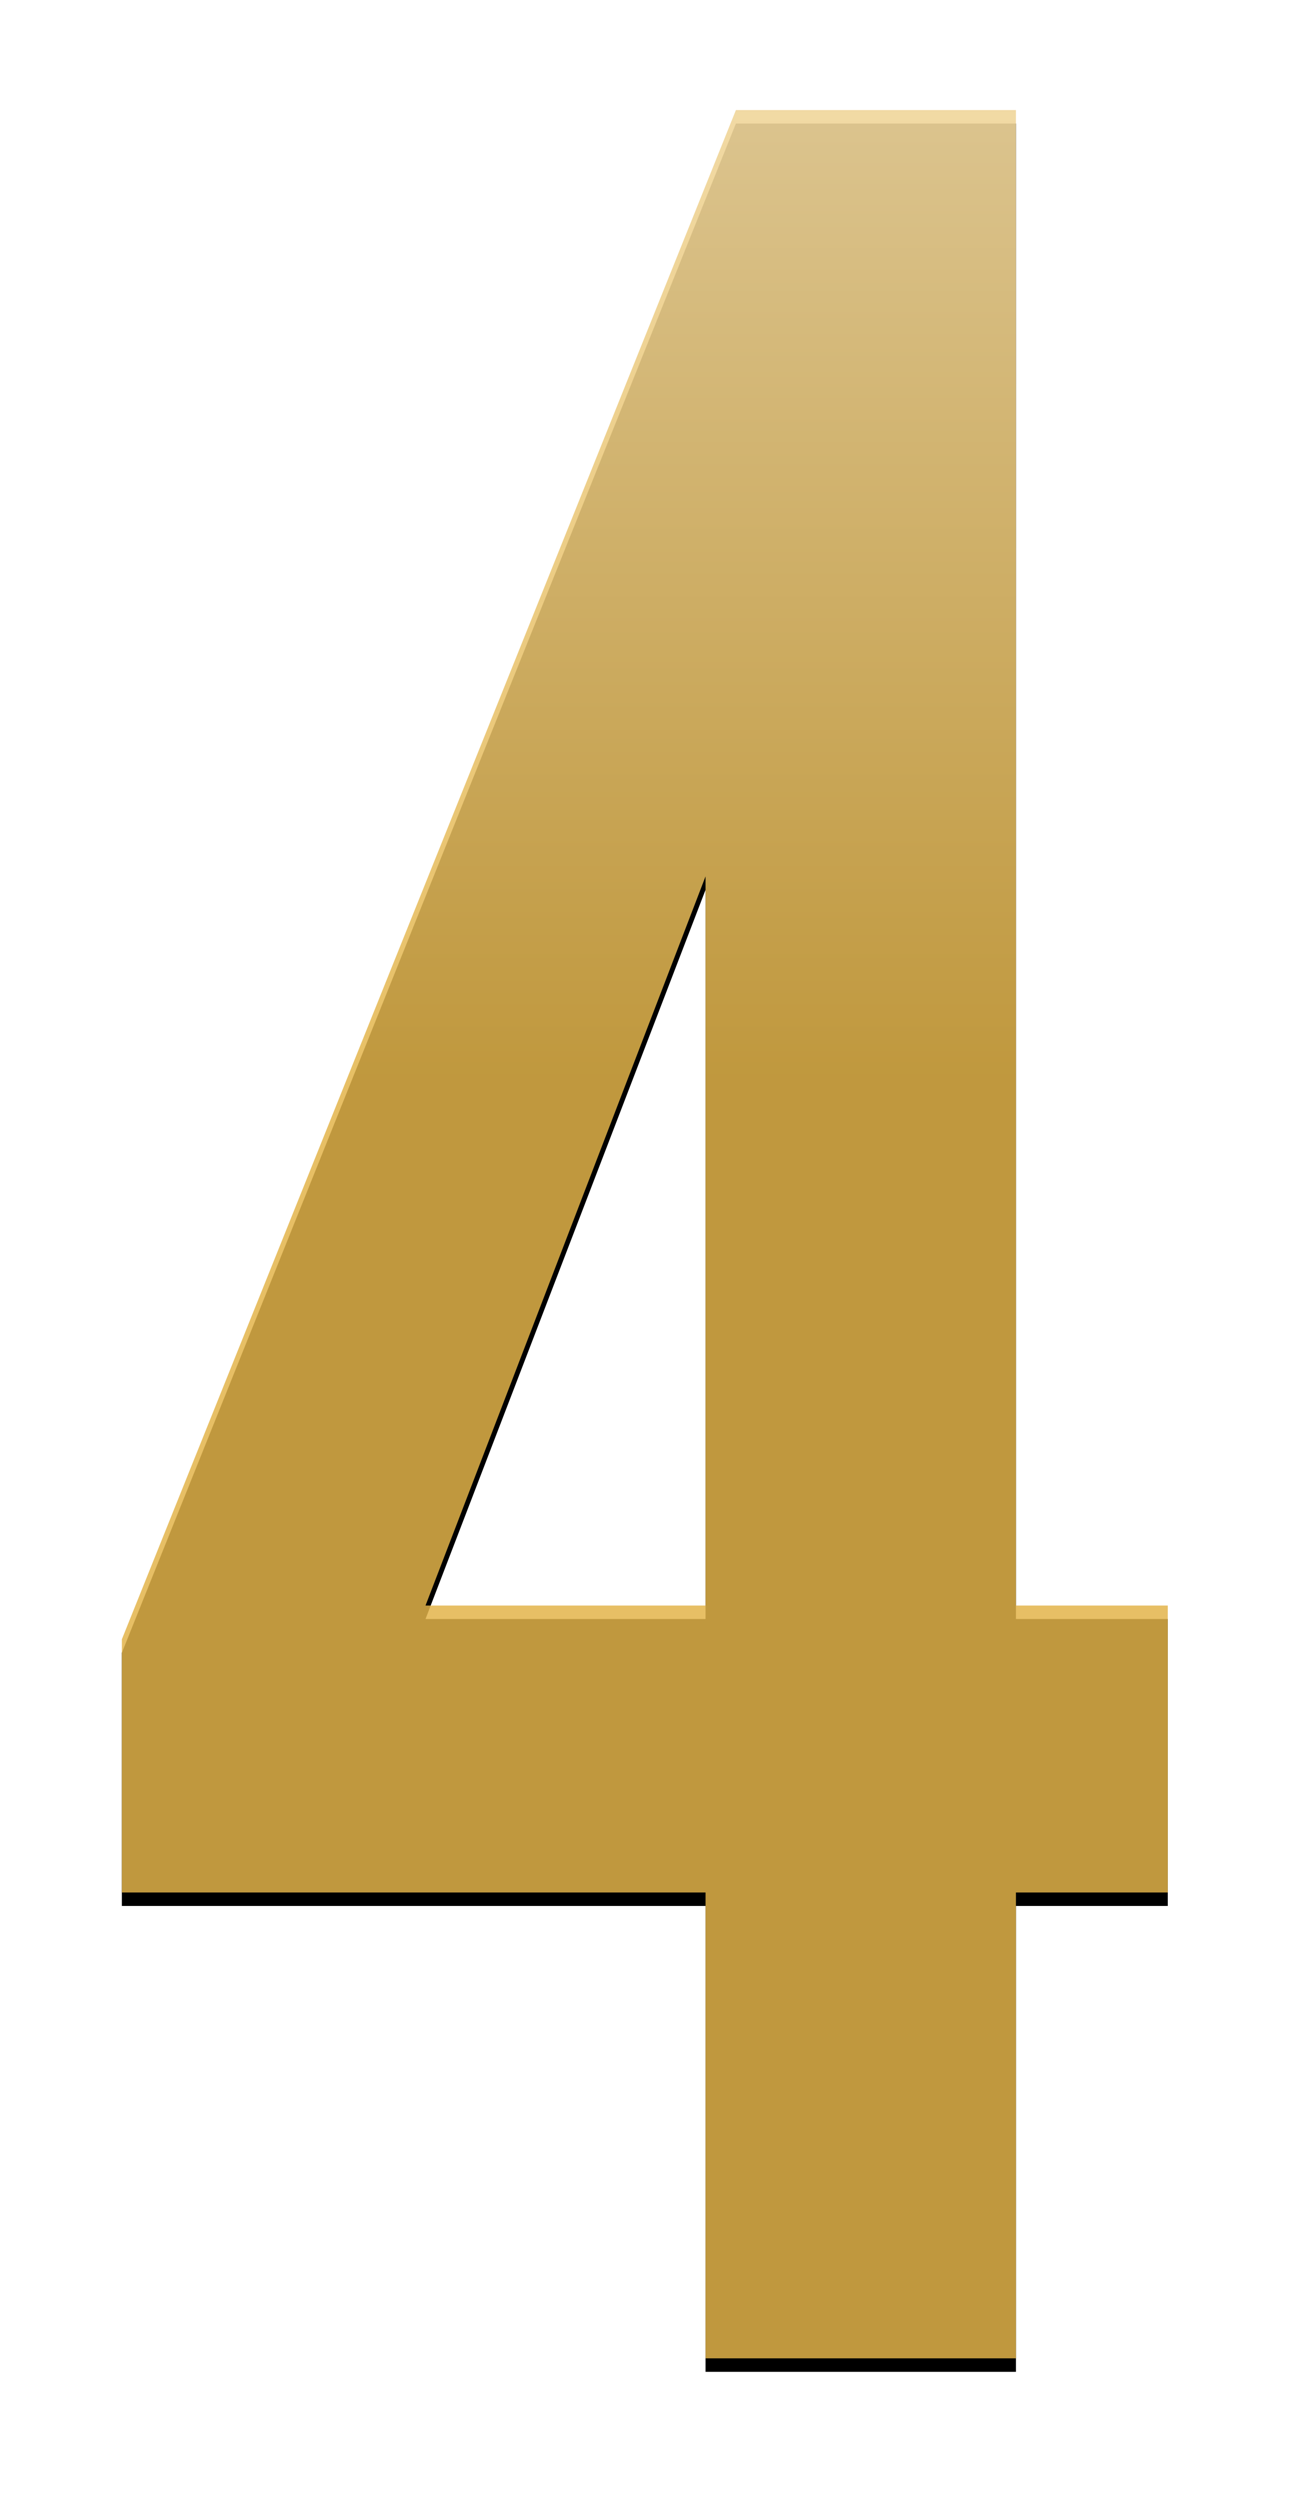
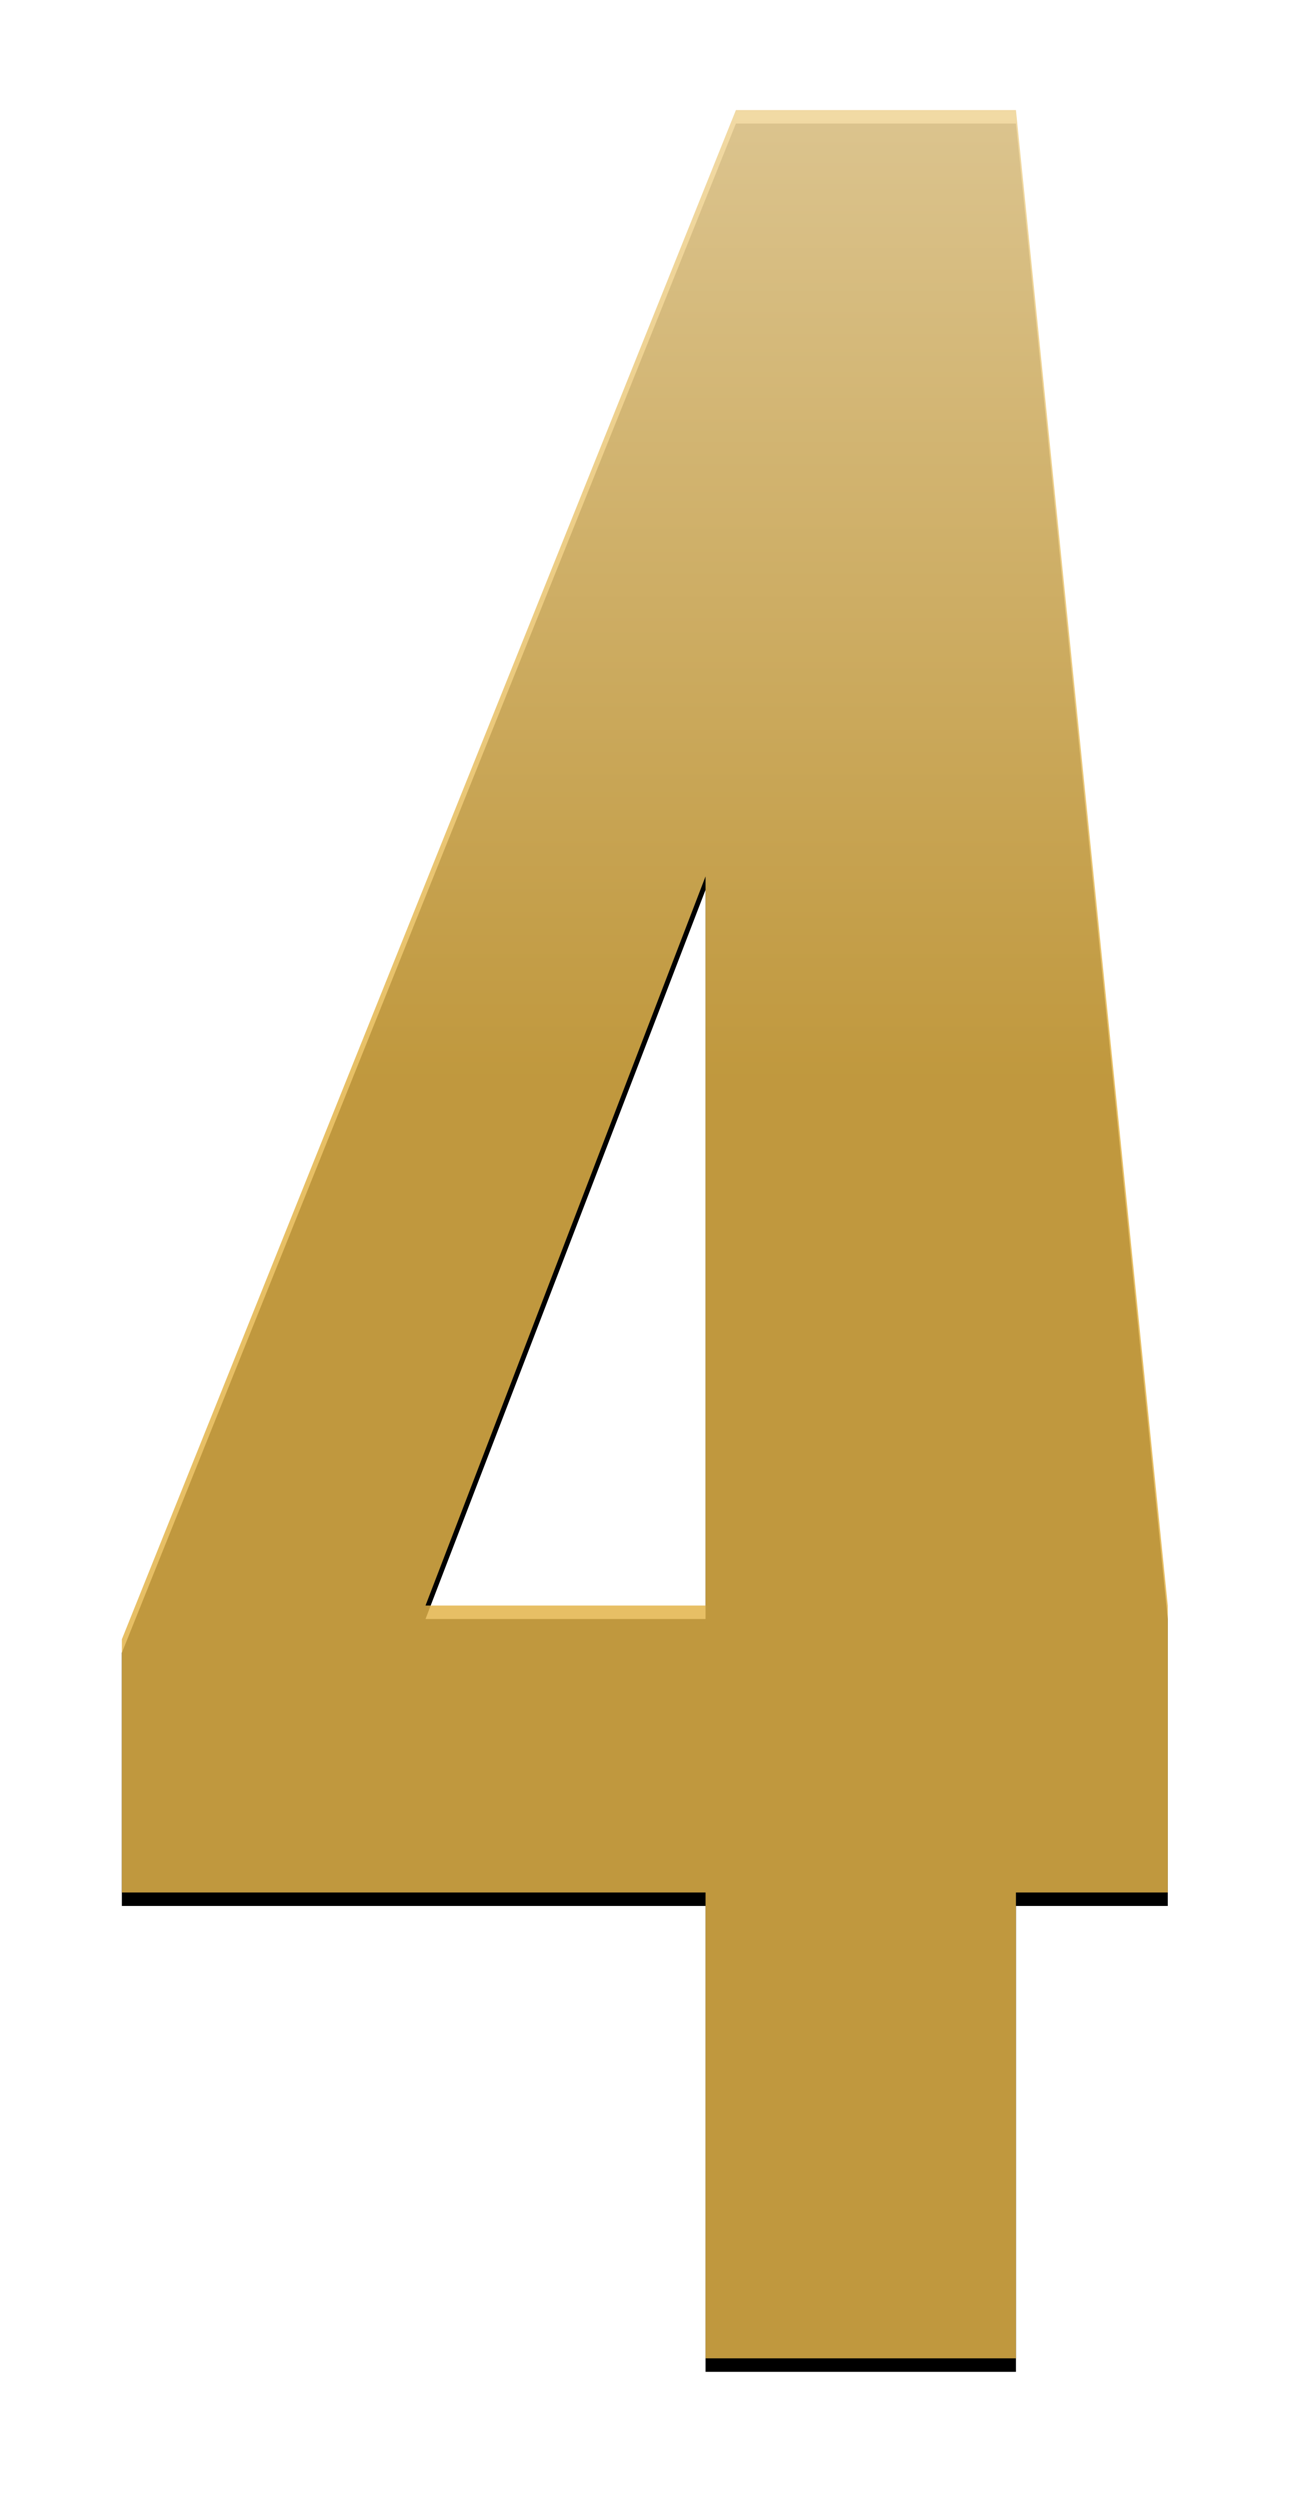
<svg xmlns="http://www.w3.org/2000/svg" xmlns:xlink="http://www.w3.org/1999/xlink" width="192px" height="371px" viewBox="0 0 192 371" version="1.1" aria-hidden="true">
  <title>4</title>
  <defs>
    <linearGradient class="cerosgradient" data-cerosgradient="true" id="CerosGradient_id45c836f65" gradientUnits="userSpaceOnUse" x1="50%" y1="100%" x2="50%" y2="0%">
      <stop offset="0%" stop-color="#d1d1d1" />
      <stop offset="100%" stop-color="#d1d1d1" />
    </linearGradient>
    <linearGradient x1="51.407%" y1="-51.349%" x2="51.407%" y2="43.146%" id="linearGradient-161ae76e4bb8ff">
      <stop stop-color="#FFFFFF" offset="0%" />
      <stop stop-color="#E3B449" stop-opacity="0.846" offset="100%" />
    </linearGradient>
-     <path d="M155.31,264.528 L155.31,221.943 L132.765,221.943 L132.765,0 L91.182,0 L0,226.953 L0,264.528 L86.673,264.528 L86.673,333.666 L132.765,333.666 L132.765,264.528 L155.31,264.528 Z M86.673,221.943 L45.09,221.943 L86.673,113.727 L86.673,221.943 Z" id="path-261ae76e4bb8ff" />
+     <path d="M155.31,264.528 L155.31,221.943 L132.765,0 L91.182,0 L0,226.953 L0,264.528 L86.673,264.528 L86.673,333.666 L132.765,333.666 L132.765,264.528 L155.31,264.528 Z M86.673,221.943 L45.09,221.943 L86.673,113.727 L86.673,221.943 Z" id="path-261ae76e4bb8ff" />
    <filter x="-19.0%" y="-8.2%" width="138.0%" height="117.7%" filterUnits="objectBoundingBox" id="filter-361ae76e4bb8ff">
      <feOffset dx="0" dy="2" in="SourceAlpha" result="shadowOffsetOuter1" />
      <feGaussianBlur stdDeviation="9.5" in="shadowOffsetOuter1" result="shadowBlurOuter1" />
      <feColorMatrix values="0 0 0 0 0   0 0 0 0 0   0 0 0 0 0  0 0 0 0.5 0" type="matrix" in="shadowBlurOuter1" />
    </filter>
  </defs>
  <g id="Desktop61ae76e4bb8ff" stroke="none" stroke-width="1" fill="none" fill-rule="evenodd">
    <g id="PGIM---10-Transformational-Technologies-Powering-the-21st-Century61ae76e4bb8ff" transform="translate(-841, -10280)" fill-rule="nonzero">
      <g id="4---3D-printing-disrupts-manufacturing-" transform="translate(0, 10047)">
        <g id="4" transform="translate(859.095, 249.334)">
          <use fill="black" fill-opacity="1" filter="url(#filter-361ae76e4bb8ff)" xlink:href="#path-261ae76e4bb8ff" />
          <use fill="url(#linearGradient-161ae76e4bb8ff)" xlink:href="#path-261ae76e4bb8ff" />
        </g>
      </g>
    </g>
  </g>
</svg>